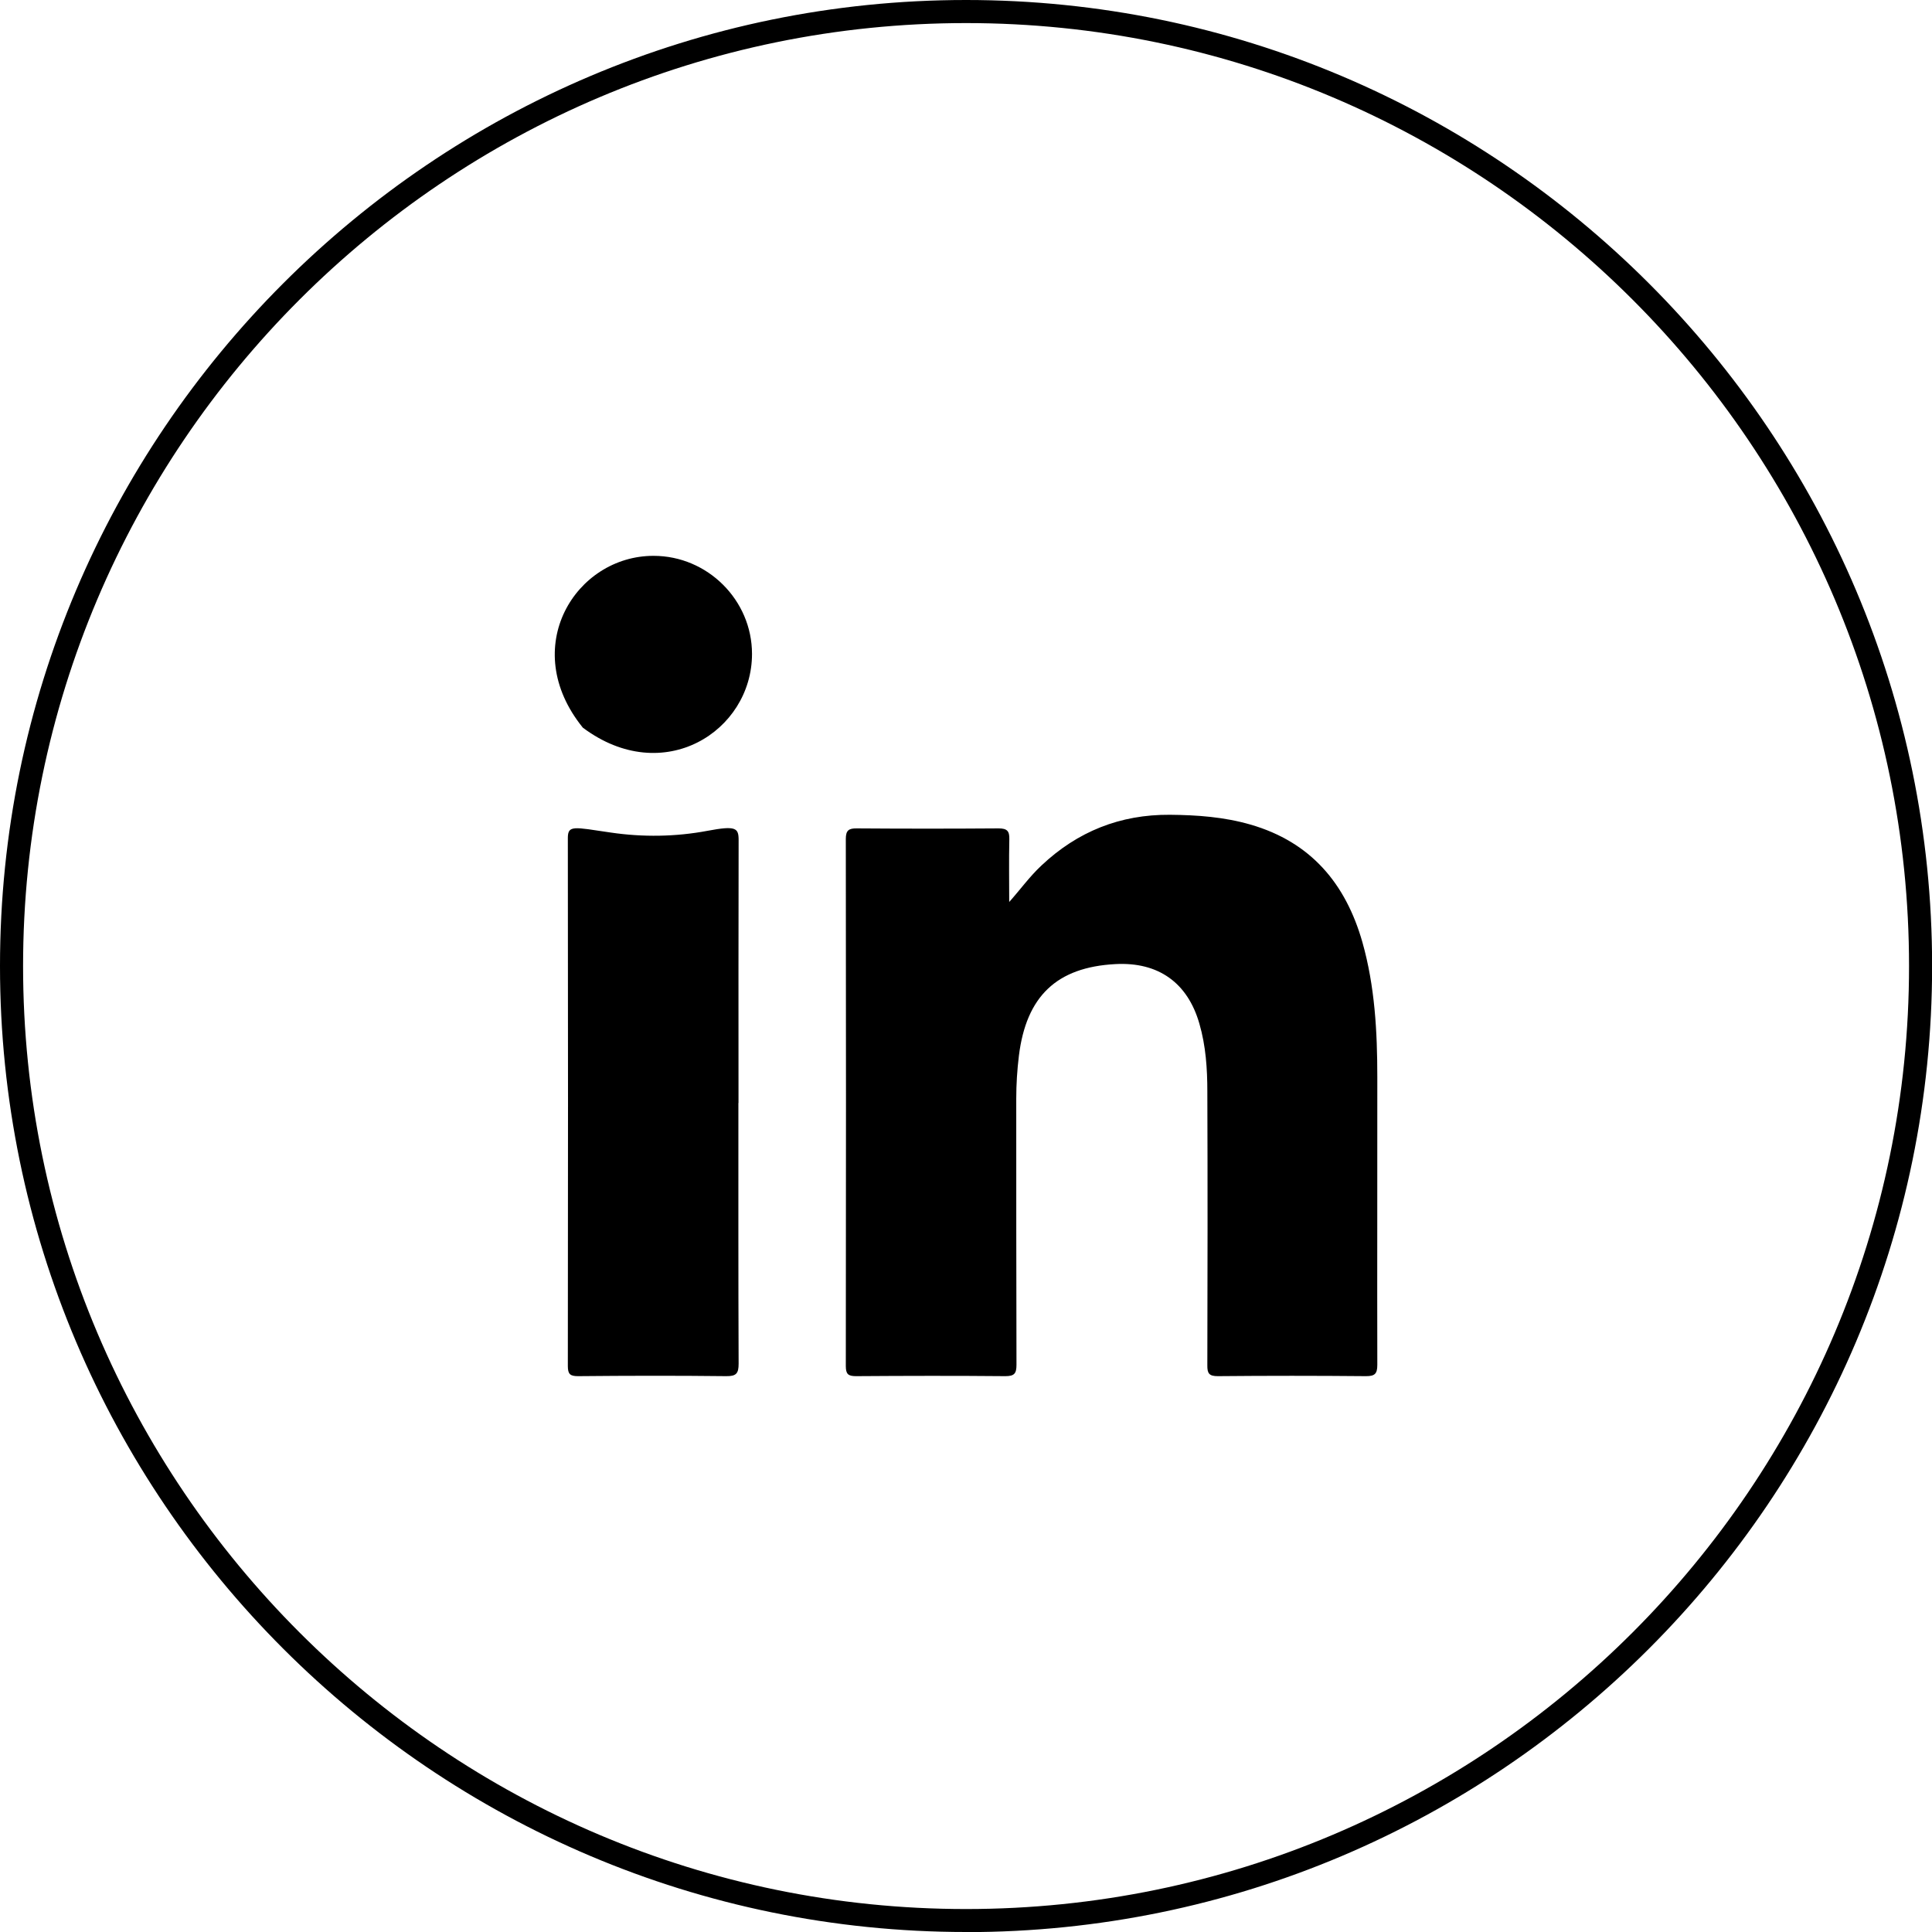
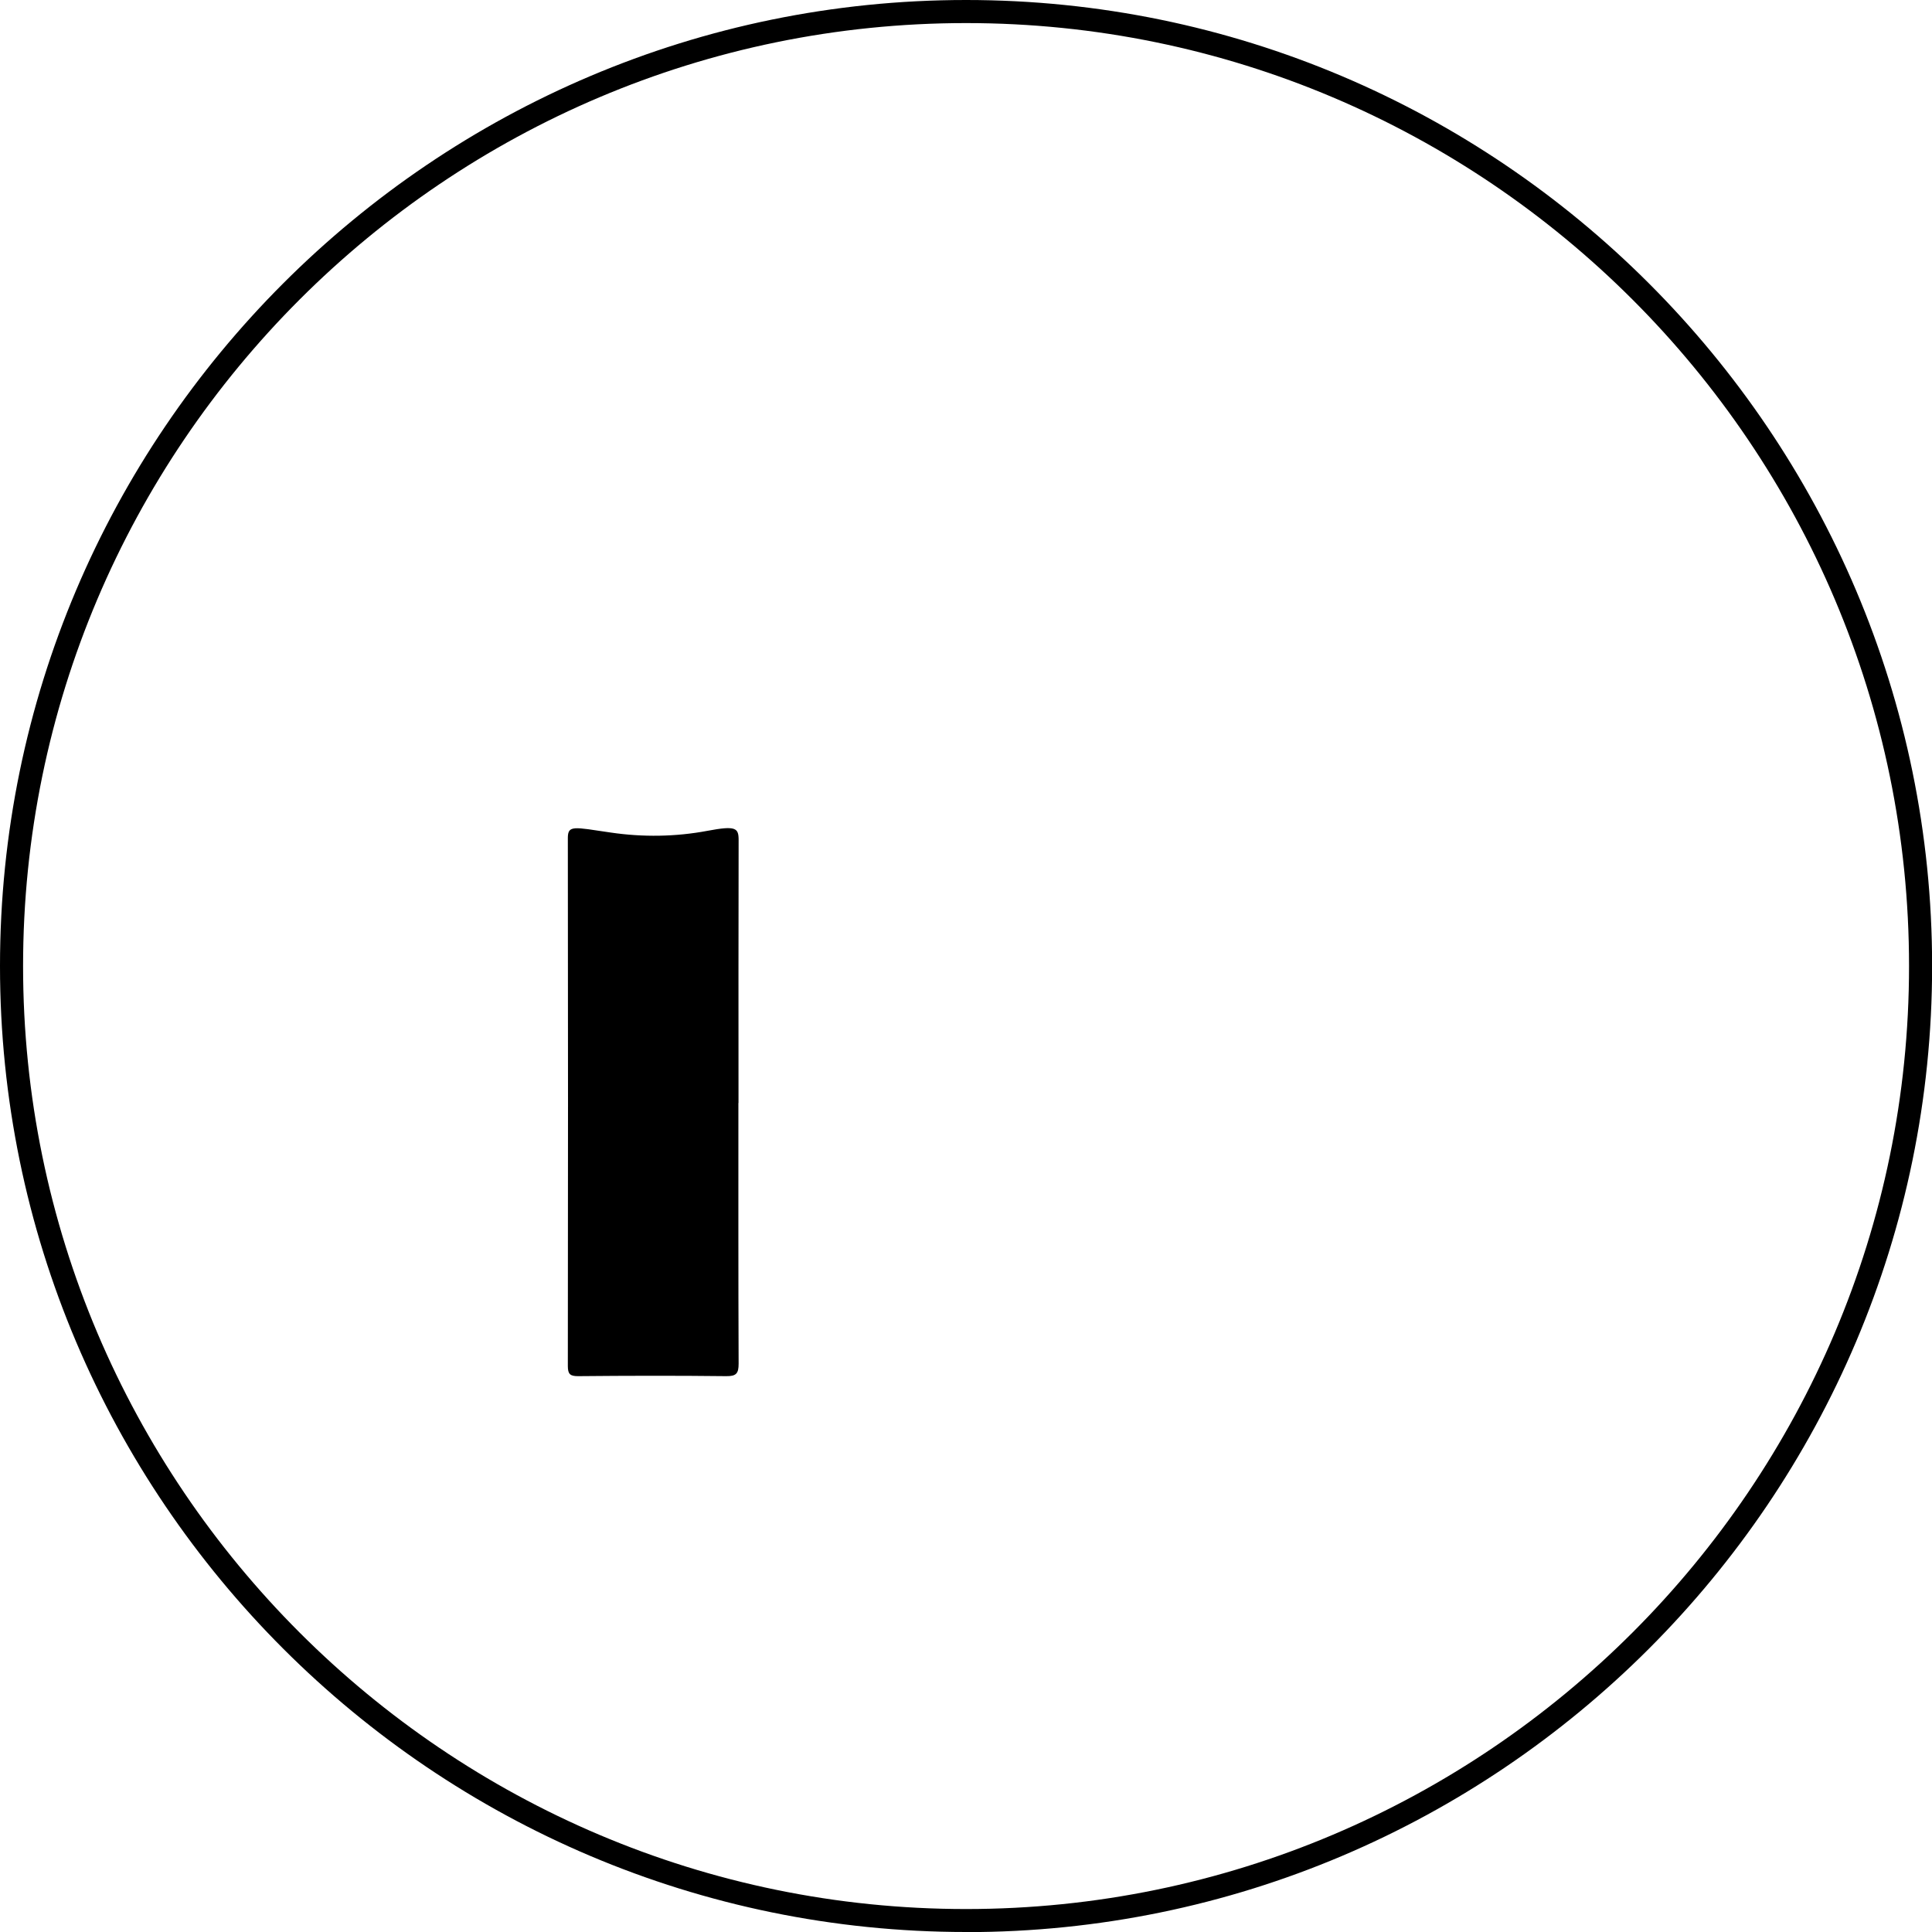
<svg xmlns="http://www.w3.org/2000/svg" id="katman_1" data-name="katman 1" viewBox="0 0 167.43 167.43">
  <path d="M83.72,167.43C37.56,167.43,0,129.88,0,83.72S37.56,0,83.72,0s83.72,37.56,83.72,83.72-37.56,83.72-83.72,83.72ZM83.72,2C38.66,2,2,38.66,2,83.72s36.66,81.72,81.72,81.72,81.72-36.66,81.72-81.72S128.78,2,83.72,2Z" />
  <g>
-     <path d="M87.44,78.19c.99-1.11,1.8-2.24,2.82-3.19,3.12-2.94,6.81-4.42,11.12-4.39,2.37.02,4.71.19,6.99.85,5.22,1.51,8.25,5.1,9.7,10.2,1.08,3.82,1.29,7.75,1.29,11.69.01,8.31-.02,16.62,0,24.93,0,.78-.22.98-.98.98-4.28-.04-8.56-.04-12.84,0-.75,0-.92-.23-.91-.94.02-7.91.03-15.81,0-23.72,0-1.98-.13-3.96-.69-5.89-1.02-3.55-3.56-5.36-7.28-5.16-5.08.27-7.72,2.78-8.36,7.94-.15,1.23-.23,2.47-.23,3.71,0,7.69,0,15.38.02,23.07,0,.77-.19.99-.97.99-4.31-.04-8.62-.03-12.93,0-.69,0-.89-.18-.89-.88.02-15.22.02-30.45,0-45.67,0-.75.25-.93.96-.92,4.09.03,8.19.03,12.28,0,.75,0,.95.24.93.95-.04,1.82-.01,3.64-.01,5.46Z" />
+     <path d="M87.44,78.19Z" />
    <path d="M63.99,95.59c0,7.53-.01,15.06.02,22.59,0,.84-.2,1.09-1.07,1.08-4.28-.05-8.56-.04-12.84,0-.69,0-.89-.17-.89-.88.02-15.25.02-30.5,0-45.75,0-1.15.51-.95,3.72-.48,2.78.41,5.62.37,8.38-.15,2.45-.46,2.7-.26,2.7.8-.02,7.59-.01,15.19-.01,22.78Z" />
-     <path d="M65.17,56.67c0,6.69-7.68,11.62-14.66,6.39-5.63-6.95-.61-14.9,6.13-14.89,4.68,0,8.53,3.84,8.53,8.5Z" />
  </g>
</svg>